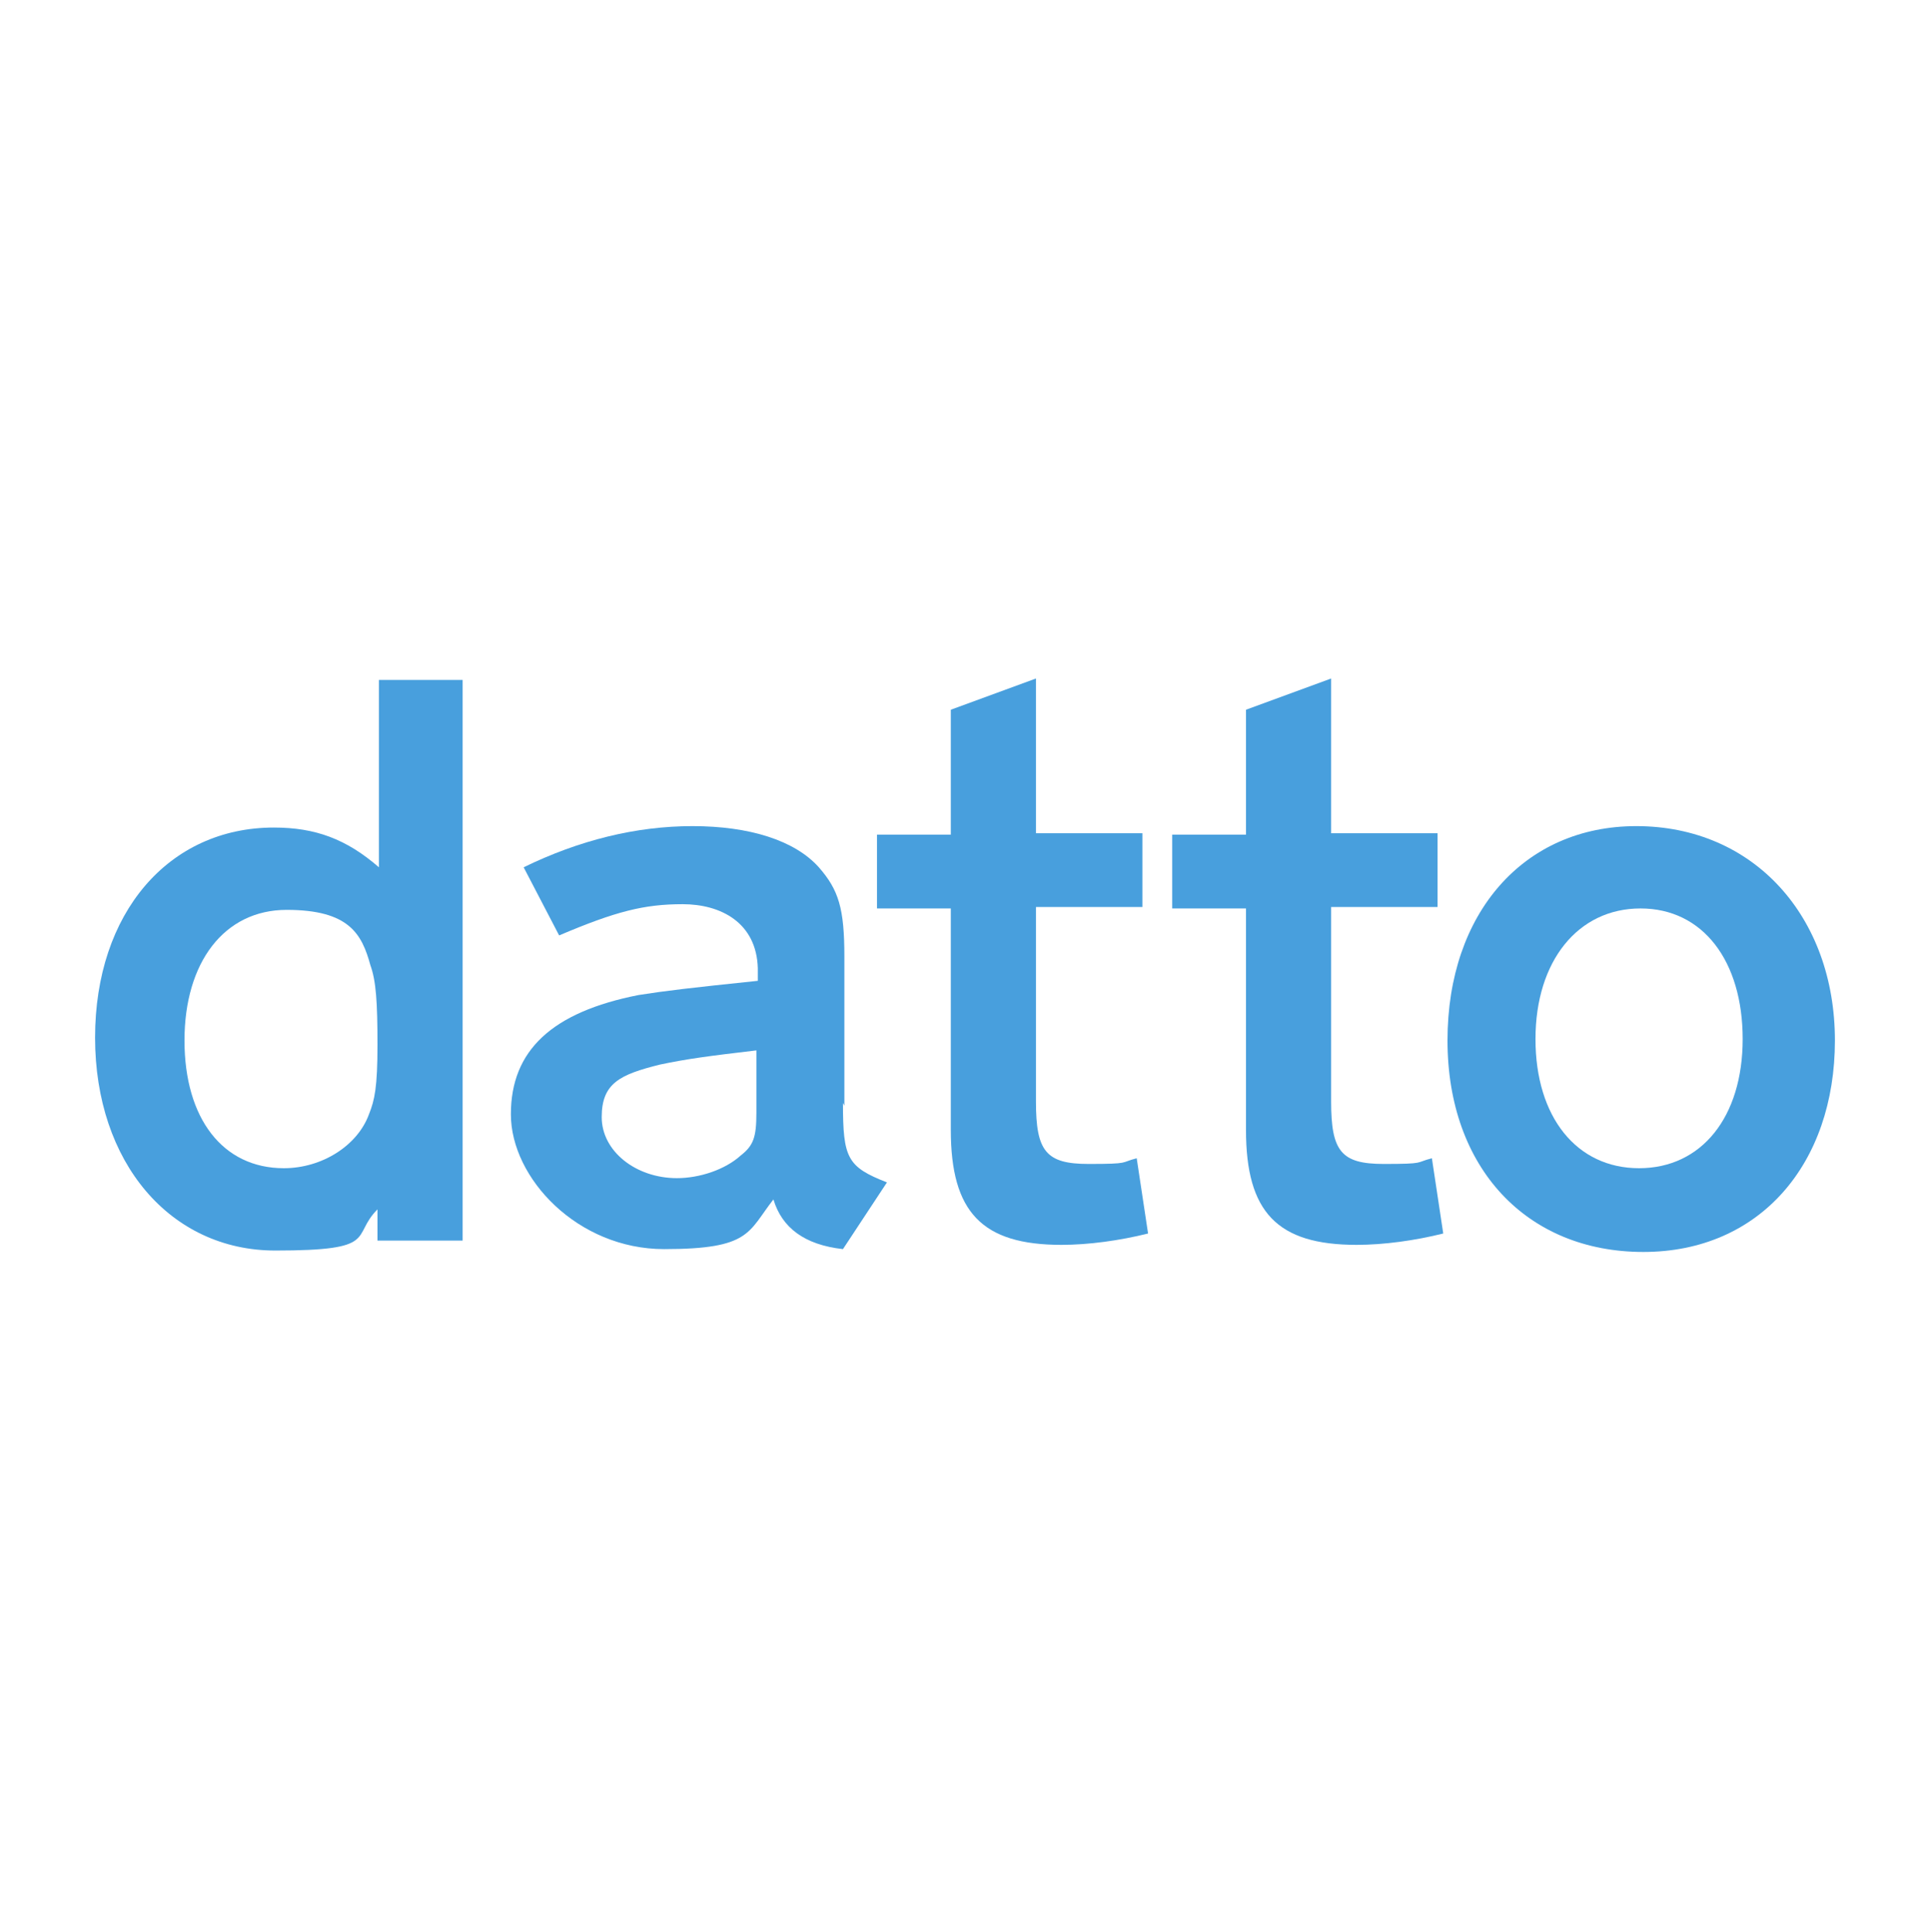
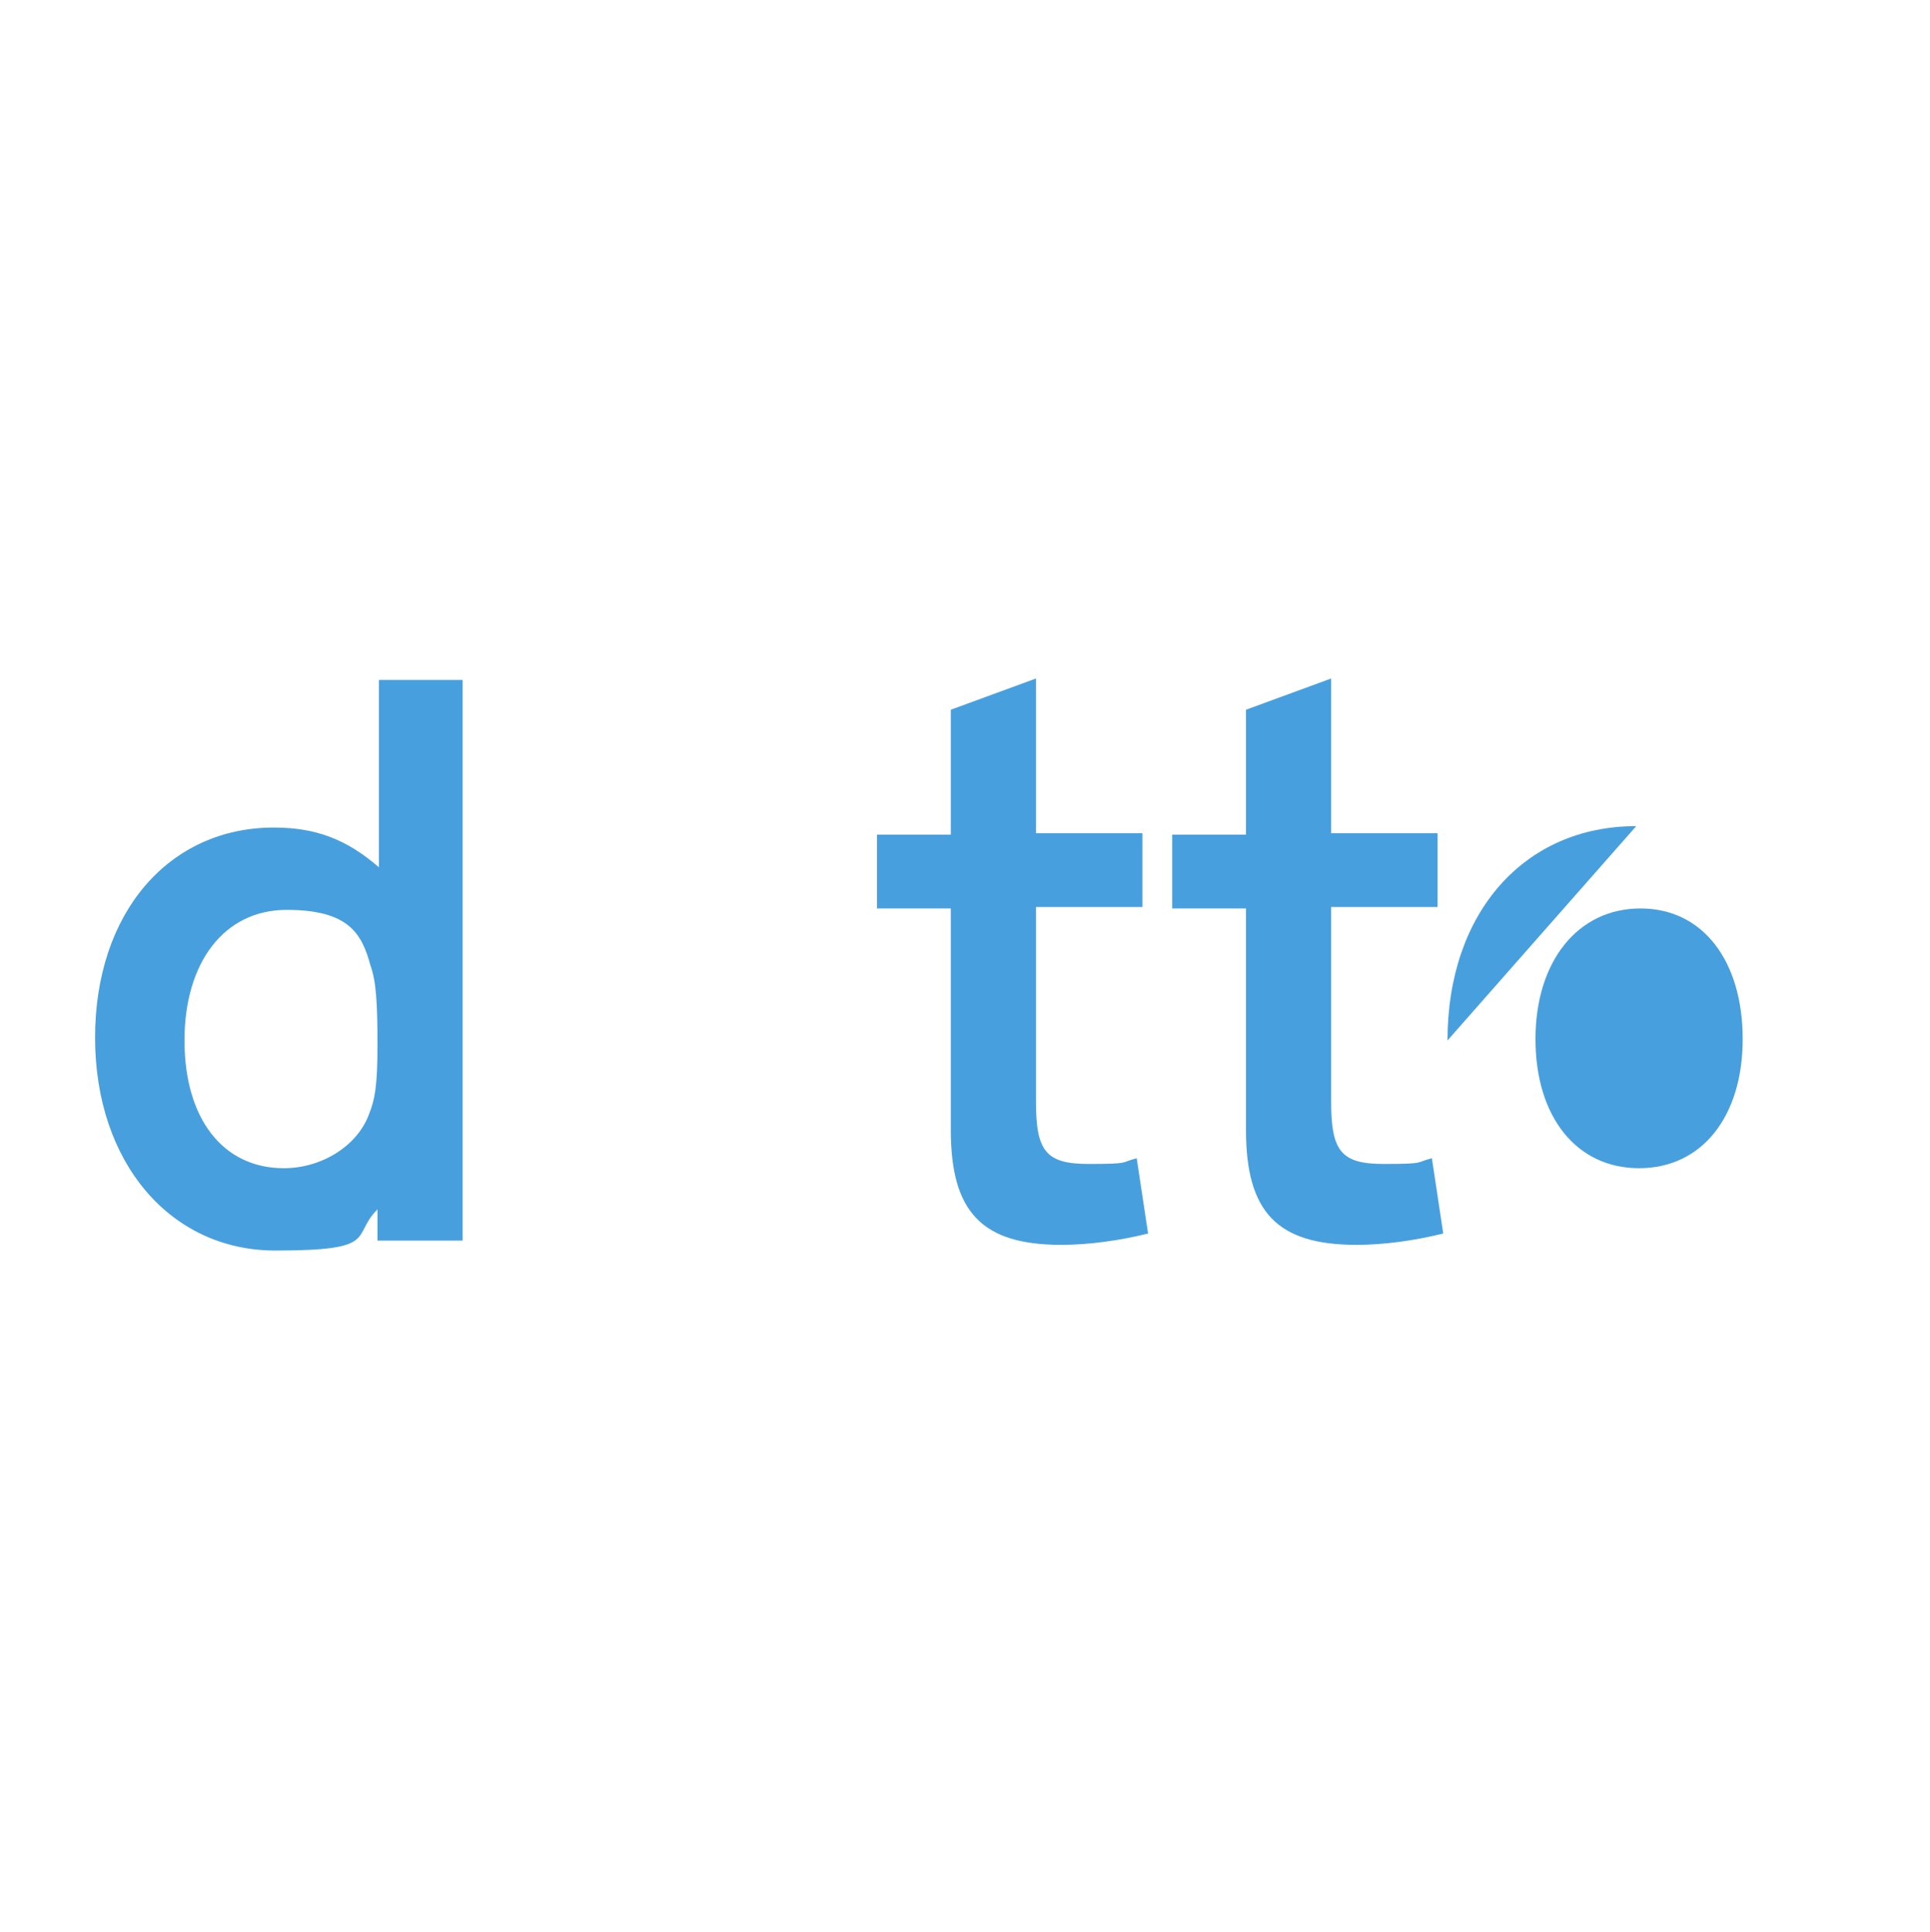
<svg xmlns="http://www.w3.org/2000/svg" version="1.1" viewBox="0 0 136 136.1">
  <defs>
    <style>
      .cls-1 {
        fill: #489fdd;
      }
    </style>
  </defs>
  <g>
    <g id="svg2">
      <g id="g10">
        <g id="g12">
          <path id="path14" class="cls-1" d="M26,78.5c-.8,2.2-3.3,3.8-6,3.8-4.3,0-7-3.5-7-9s2.8-9.2,7.2-9.2,5.3,1.7,5.9,3.9c.4,1.1.5,2.6.5,5.6s-.2,3.9-.6,4.9ZM26.7,47.9v13.2c-2.3-2-4.5-2.8-7.4-2.8-7.4,0-12.6,6-12.6,14.8s5.3,15,12.7,15,5.3-1,7.2-2.9v2.2h6v-39.5h-6" />
-           <path id="path16" class="cls-1" d="M53.3,78.4c0,1.7-.2,2.3-1.1,3-1.1,1-2.9,1.6-4.5,1.6-2.9,0-5.3-1.9-5.3-4.3s1.3-3,4.1-3.7c1.9-.4,3.4-.6,6.8-1v4.3ZM59.5,77.9v-10.5c0-3.4-.4-4.7-1.8-6.3-1.7-1.9-4.9-2.9-8.9-2.9s-8,1-11.9,2.9l2.5,4.8c4-1.7,6-2.2,8.7-2.2s5.2,1.3,5.3,4.5v.9c-4.8.5-6.5.7-8.4,1-6.1,1.2-9,3.9-9,8.4s4.7,9.5,10.8,9.5,5.9-1.2,7.7-3.5c.6,2,2.2,3.2,4.9,3.5l3.1-4.7c-2.8-1.1-3.1-1.7-3.1-5.6" />
          <path id="path18" class="cls-1" d="M73,77.6c0,3.5.7,4.4,3.7,4.4s2.2-.1,3.4-.4l.8,5.3c-2,.5-4.2.8-6.1.8-5.6,0-7.8-2.3-7.8-8.1v-15.6h-5.2v-5.2h5.2v-8.8l6-2.2v10.9h7.5v5.2h-7.5v13.5" />
          <path id="path20" class="cls-1" d="M93.8,77.6c0,3.5.7,4.4,3.7,4.4s2.2-.1,3.4-.4l.8,5.3c-2,.5-4.2.8-6.1.8-5.6,0-7.8-2.3-7.8-8.1v-15.6h-5.2v-5.2h5.2v-8.8l6-2.2v10.9h7.5v5.2h-7.5v13.5h0" />
-           <path id="path22" class="cls-1" d="M115.5,82.3c-4.4,0-7.3-3.6-7.3-9.1s3-9.2,7.4-9.2,7.2,3.7,7.2,9.2-2.9,9.1-7.3,9.1ZM115.3,58.2c-7.9,0-13.3,6.1-13.3,15.1s5.6,14.9,13.8,14.9,13.5-6.2,13.5-14.9-5.7-15.1-14-15.1" />
+           <path id="path22" class="cls-1" d="M115.5,82.3c-4.4,0-7.3-3.6-7.3-9.1s3-9.2,7.4-9.2,7.2,3.7,7.2,9.2-2.9,9.1-7.3,9.1ZM115.3,58.2c-7.9,0-13.3,6.1-13.3,15.1" />
        </g>
      </g>
    </g>
  </g>
</svg>